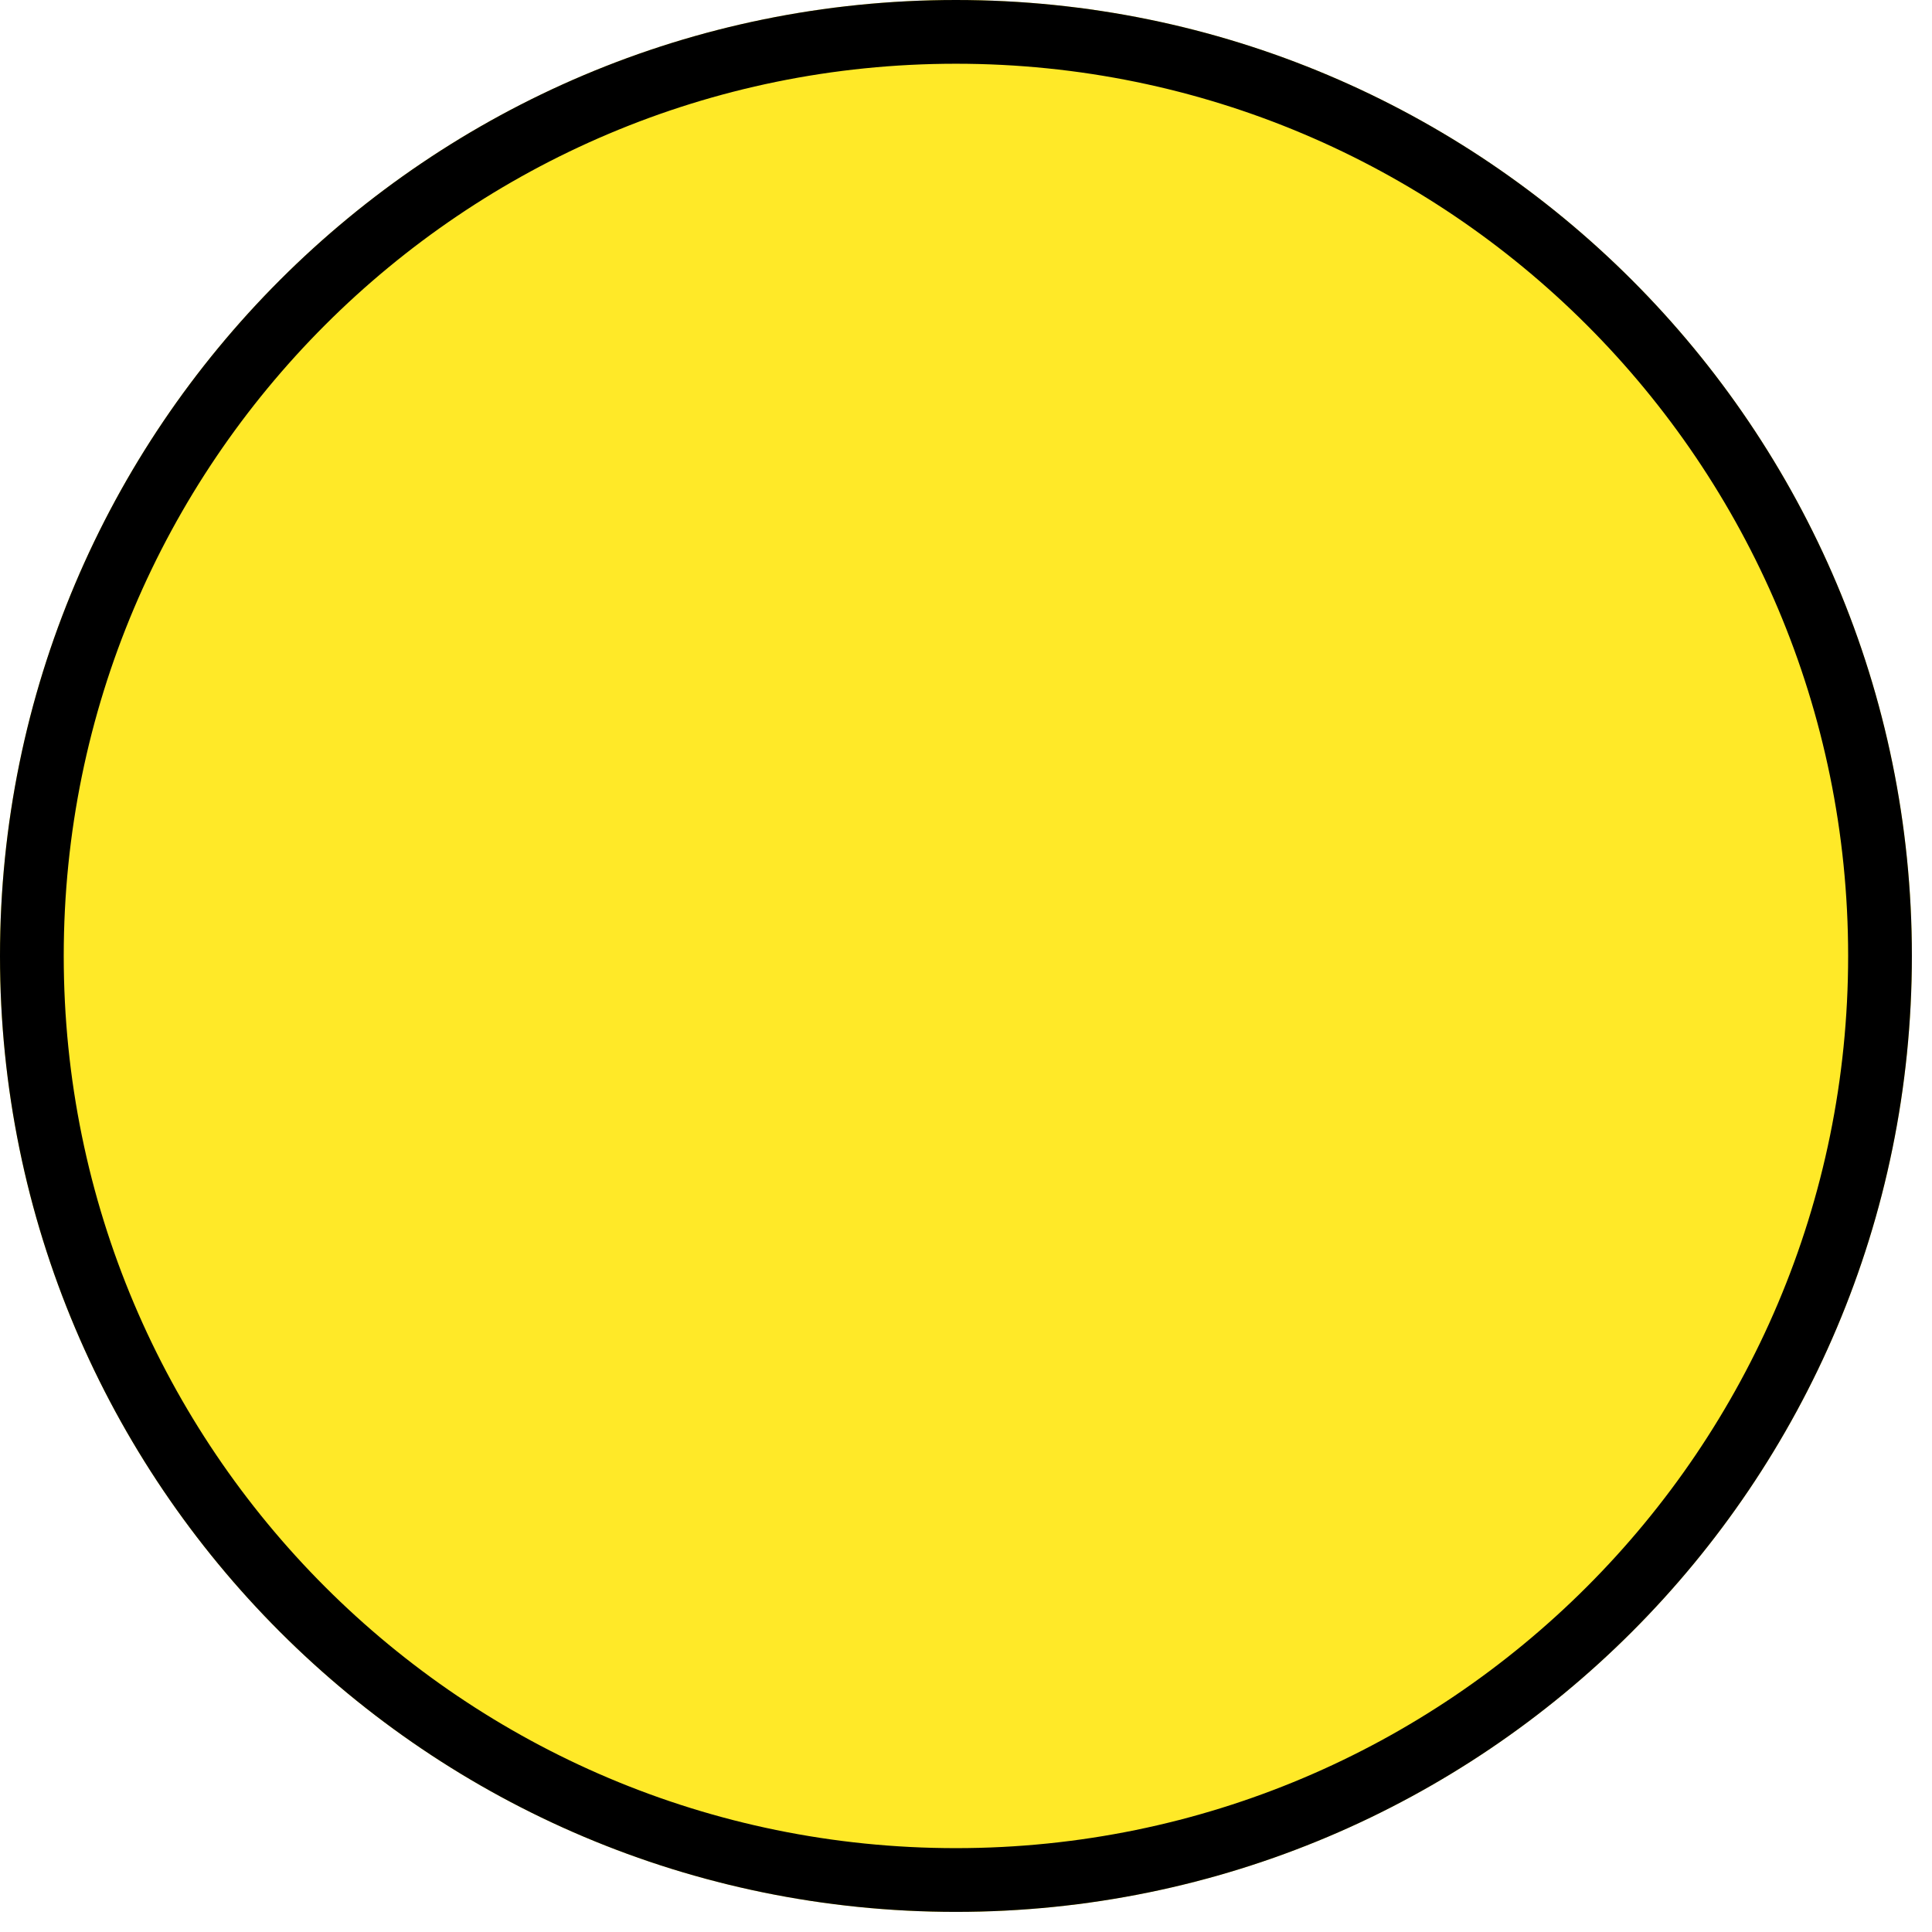
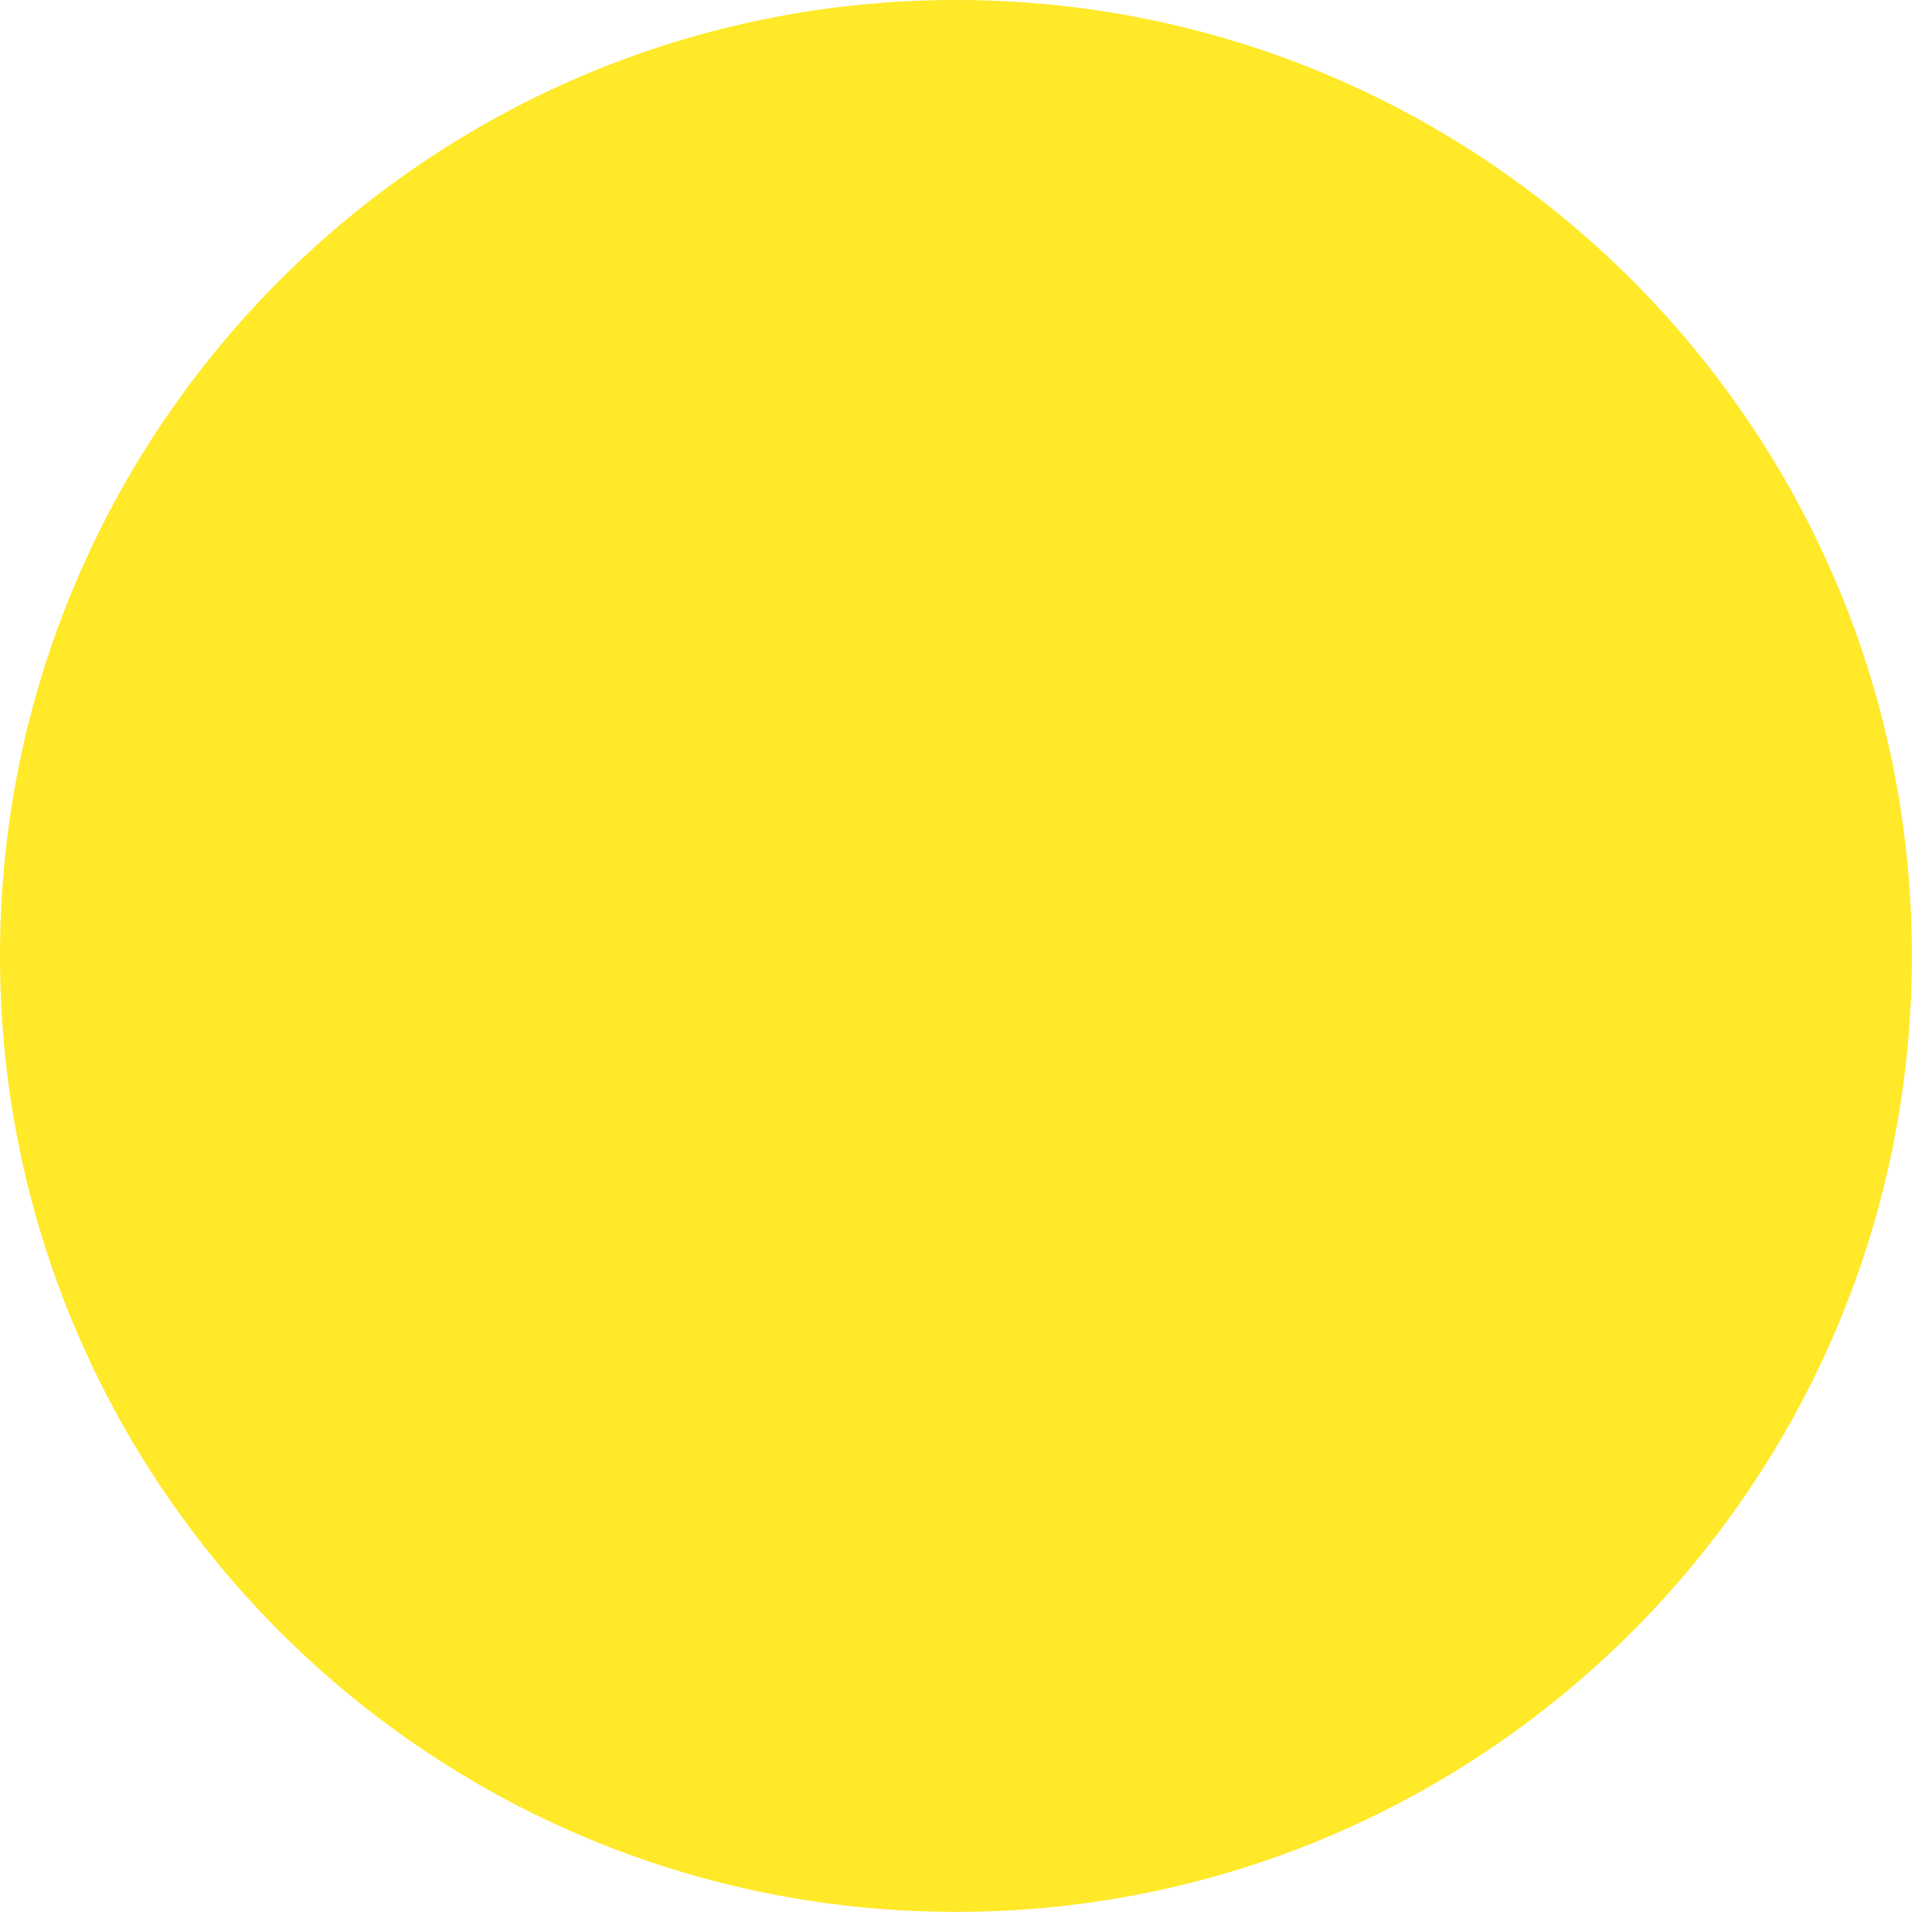
<svg xmlns="http://www.w3.org/2000/svg" width="84" height="84" viewBox="0 0 84 84" fill="none">
  <path d="M83.125 41.562C83.125 64.517 64.517 83.125 41.562 83.125C18.608 83.125 0 64.517 0 41.562C0 18.608 18.608 0 41.562 0C64.517 0 83.125 18.608 83.125 41.562Z" fill="#FFE928" />
-   <path fill-rule="evenodd" clip-rule="evenodd" d="M41.562 80.354C62.986 80.354 80.354 62.986 80.354 41.562C80.354 20.138 62.986 2.771 41.562 2.771C20.138 2.771 2.771 20.138 2.771 41.562C2.771 62.986 20.138 80.354 41.562 80.354ZM41.562 83.125C64.517 83.125 83.125 64.517 83.125 41.562C83.125 18.608 64.517 0 41.562 0C18.608 0 0 18.608 0 41.562C0 64.517 18.608 83.125 41.562 83.125Z" fill="black" />
</svg>